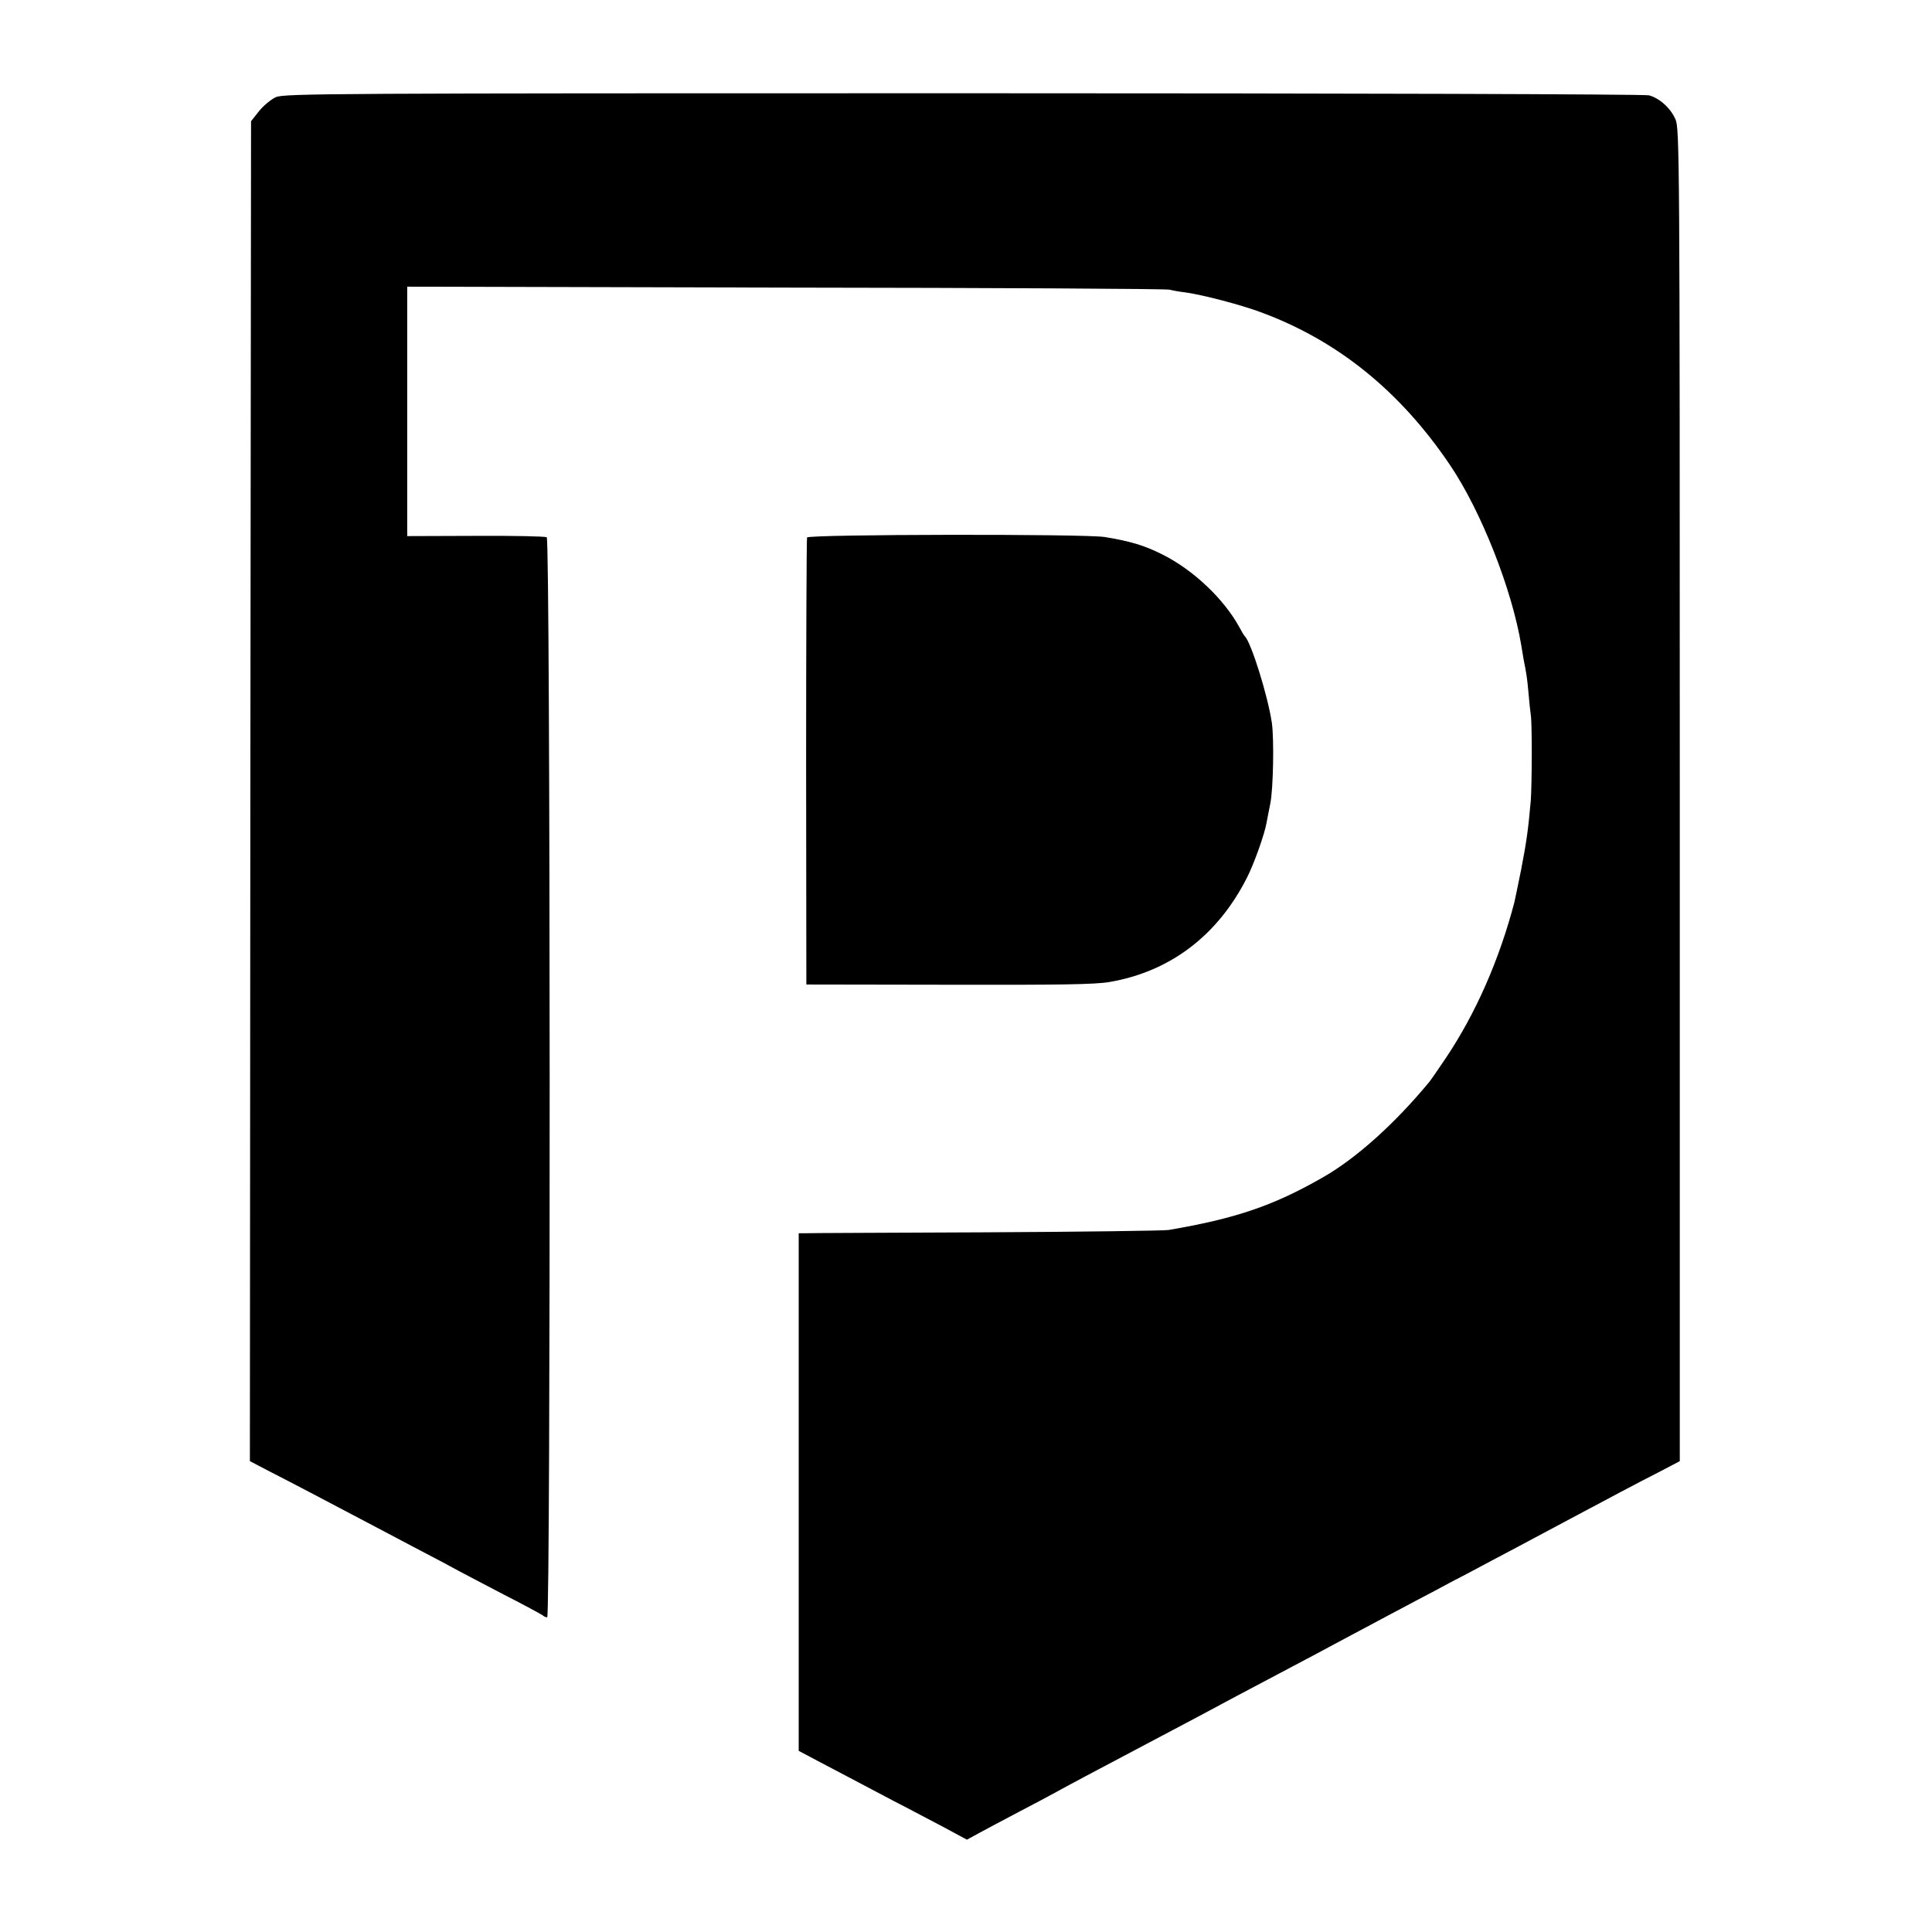
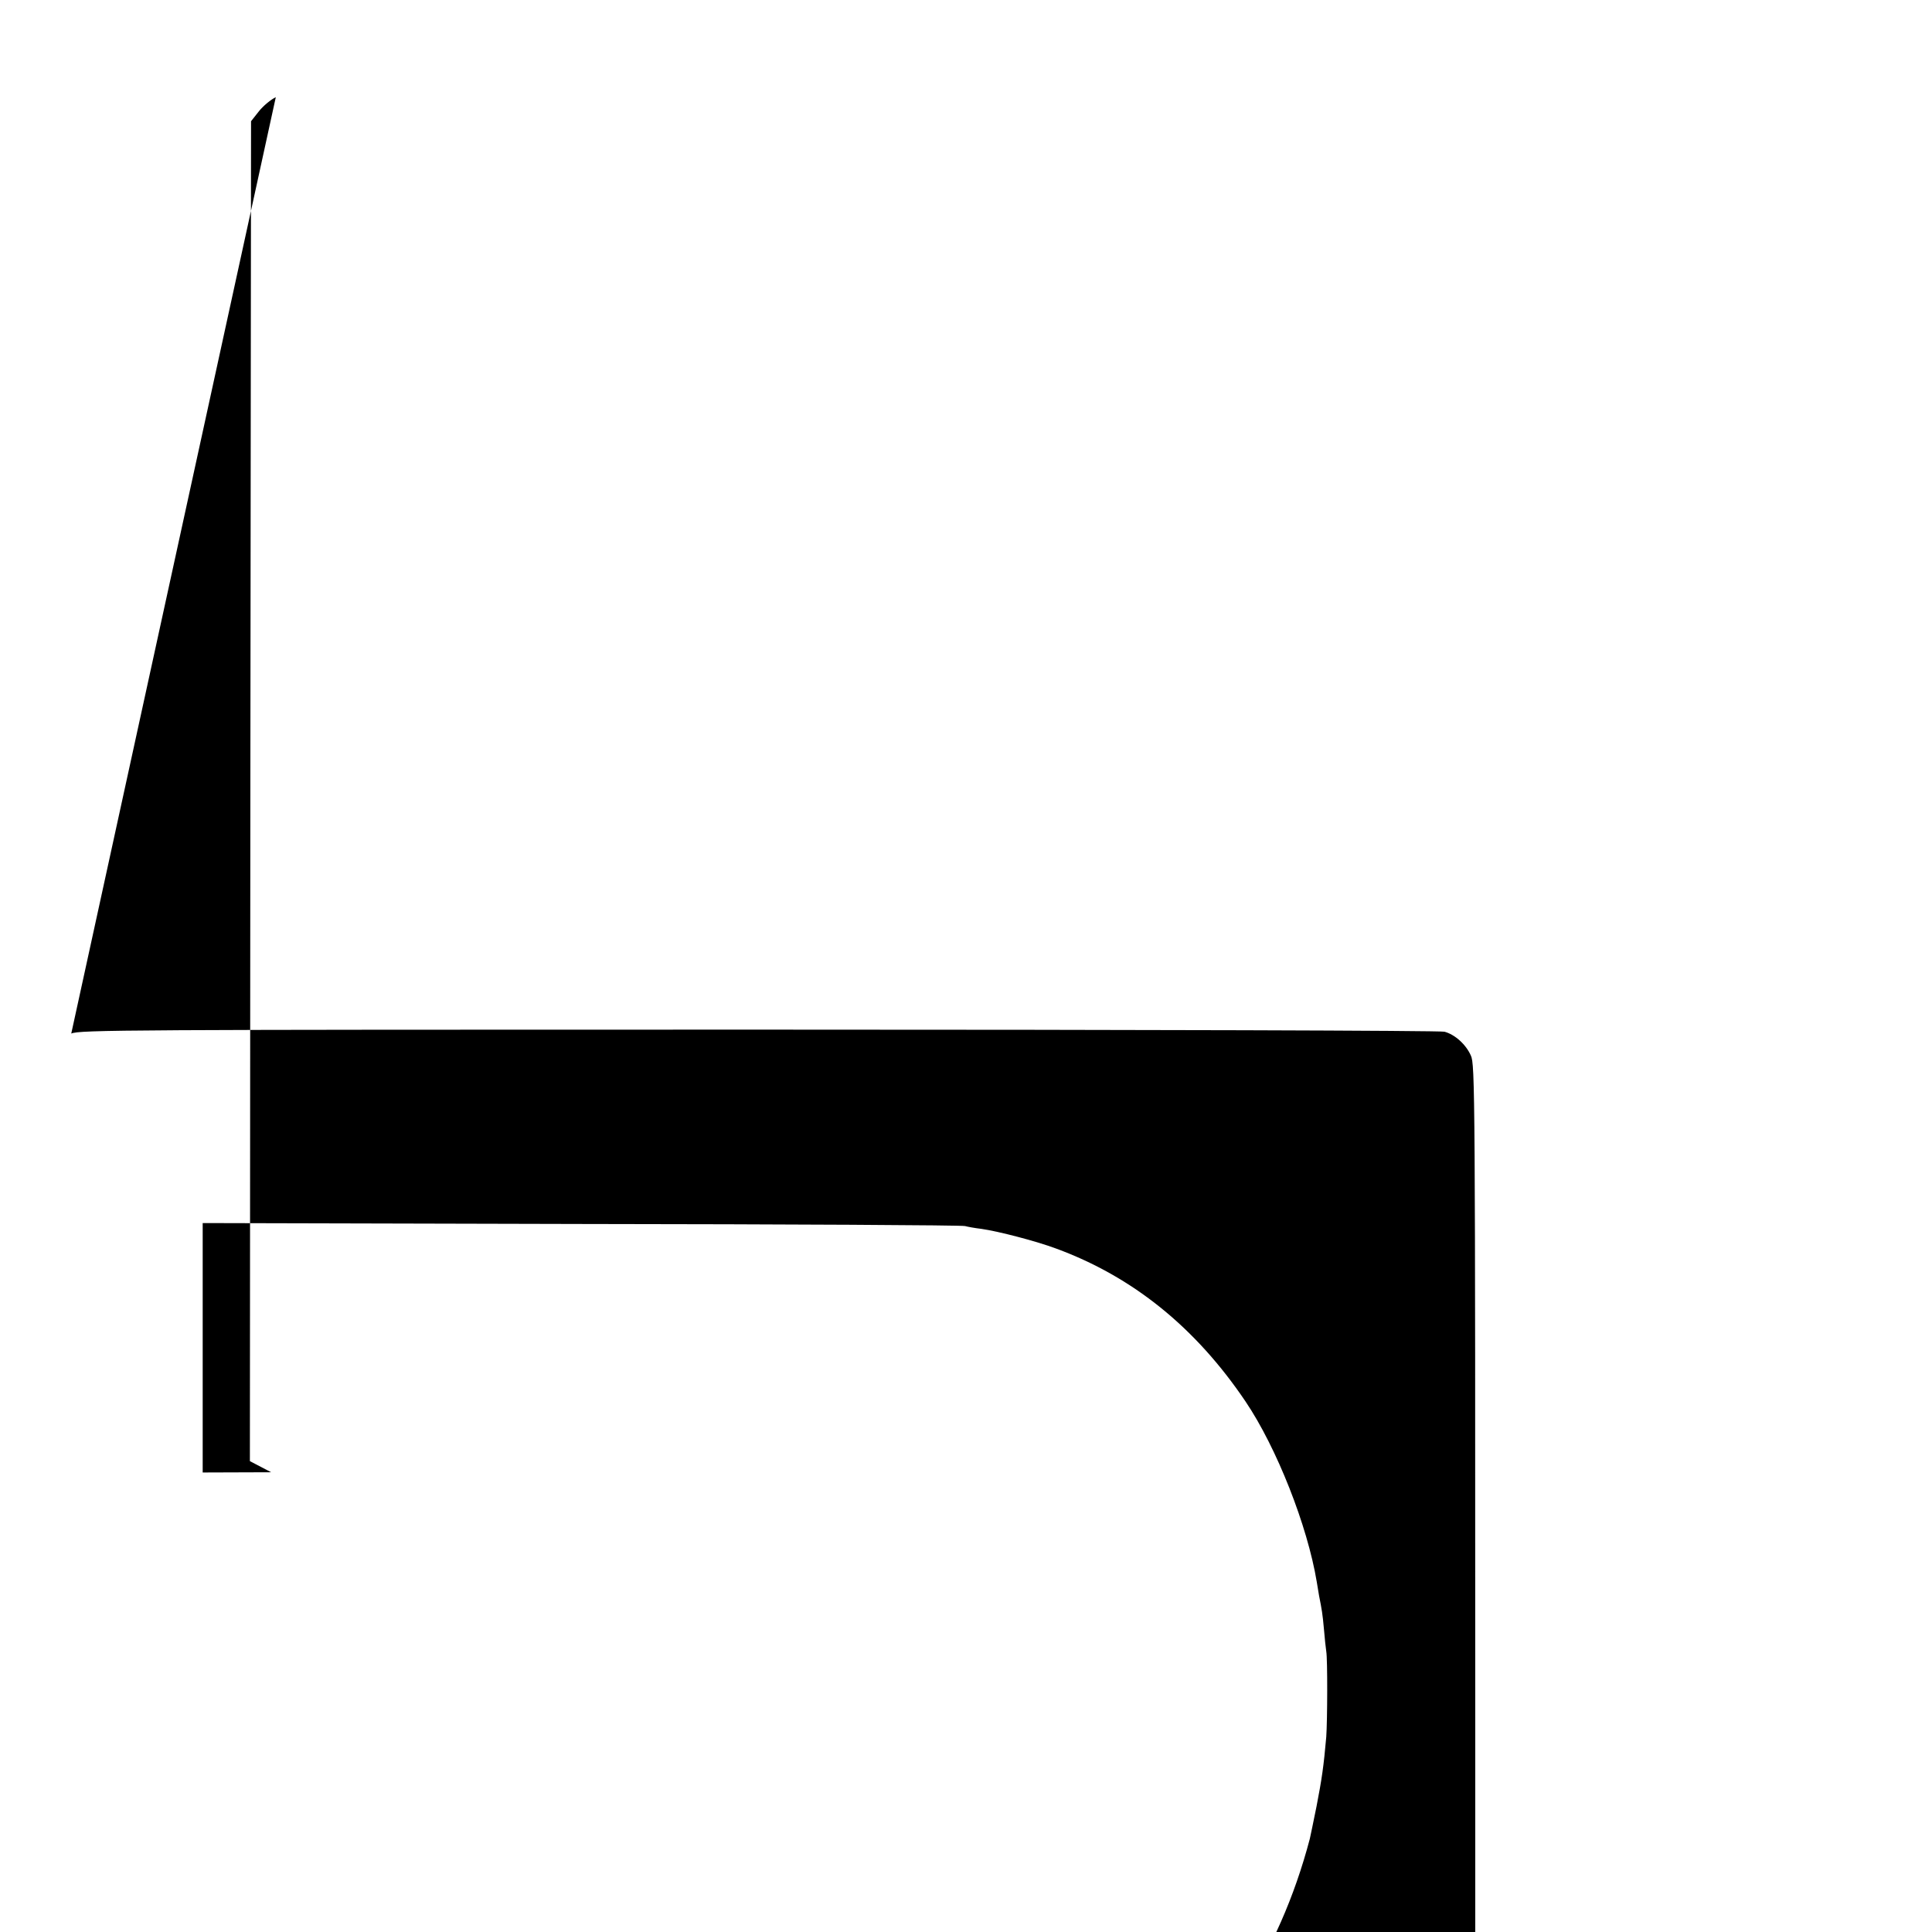
<svg xmlns="http://www.w3.org/2000/svg" version="1.0" width="835pt" height="835pt" viewBox="0 0 835 835" preserveAspectRatio="xMidYMid meet">
  <g transform="translate(0,835) scale(0.1,-0.1)" fill="#000000" stroke="none">
-     <path d="M1192 7930 c-21 -10 -54 -37 -73 -61 l-34 -43 -3 -2896 -2 -2895 92 -48 c100 -51 223 -116 411 -215 64 -34 170 -90 235 -124 64 -33 137 -72 160 -85 24 -13 114 -60 200 -105 87 -44 161 -85 167 -89 5 -5 14 -9 20 -9 15 0 14 4658 -2 4668 -6 4 -144 7 -307 6 l-296 -1 0 539 0 539 1638 -4 c900 -1 1646 -5 1657 -9 11 -3 43 -9 70 -12 76 -11 237 -53 323 -85 332 -122 603 -341 819 -661 135 -200 268 -538 308 -780 3 -19 8 -46 10 -60 12 -61 15 -77 21 -144 3 -39 8 -82 10 -96 6 -33 5 -301 0 -370 -11 -126 -19 -181 -42 -300 -14 -69 -27 -132 -29 -140 -66 -251 -168 -482 -297 -674 -33 -49 -64 -94 -69 -100 -150 -182 -320 -335 -466 -417 -212 -121 -375 -176 -663 -225 -19 -3 -375 -8 -790 -10 -415 -2 -767 -3 -782 -4 l-26 0 0 -1119 0 -1118 81 -43 c45 -24 114 -60 152 -80 39 -21 120 -63 180 -95 61 -31 156 -82 212 -111 l102 -55 53 29 c29 16 107 57 173 92 66 34 138 73 160 85 22 12 79 43 128 69 192 102 256 135 342 181 88 46 166 88 310 165 39 21 115 61 170 90 55 29 132 70 170 90 39 21 108 58 155 83 47 25 108 57 135 72 28 15 93 49 145 77 52 27 118 62 145 77 28 14 109 57 180 95 72 38 157 83 190 101 67 36 235 125 370 197 50 26 127 67 173 90 l82 43 0 2880 c0 2772 -1 2882 -19 2920 -21 48 -69 91 -114 103 -18 5 -1304 9 -2965 9 -2741 0 -2935 -1 -2970 -17z" />
-     <path d="M3488 6027 c-2 -7 -4 -444 -4 -972 l1 -960 616 -1 c479 -1 633 1 695 12 261 45 466 200 593 450 31 61 76 187 85 238 3 16 10 53 16 82 13 62 17 278 7 349 -17 117 -90 350 -117 375 -3 3 -14 21 -24 40 -66 121 -199 247 -331 313 -80 40 -136 57 -250 76 -82 14 -1283 12 -1287 -2z" />
+     <path d="M1192 7930 c-21 -10 -54 -37 -73 -61 l-34 -43 -3 -2896 -2 -2895 92 -48 l-296 -1 0 539 0 539 1638 -4 c900 -1 1646 -5 1657 -9 11 -3 43 -9 70 -12 76 -11 237 -53 323 -85 332 -122 603 -341 819 -661 135 -200 268 -538 308 -780 3 -19 8 -46 10 -60 12 -61 15 -77 21 -144 3 -39 8 -82 10 -96 6 -33 5 -301 0 -370 -11 -126 -19 -181 -42 -300 -14 -69 -27 -132 -29 -140 -66 -251 -168 -482 -297 -674 -33 -49 -64 -94 -69 -100 -150 -182 -320 -335 -466 -417 -212 -121 -375 -176 -663 -225 -19 -3 -375 -8 -790 -10 -415 -2 -767 -3 -782 -4 l-26 0 0 -1119 0 -1118 81 -43 c45 -24 114 -60 152 -80 39 -21 120 -63 180 -95 61 -31 156 -82 212 -111 l102 -55 53 29 c29 16 107 57 173 92 66 34 138 73 160 85 22 12 79 43 128 69 192 102 256 135 342 181 88 46 166 88 310 165 39 21 115 61 170 90 55 29 132 70 170 90 39 21 108 58 155 83 47 25 108 57 135 72 28 15 93 49 145 77 52 27 118 62 145 77 28 14 109 57 180 95 72 38 157 83 190 101 67 36 235 125 370 197 50 26 127 67 173 90 l82 43 0 2880 c0 2772 -1 2882 -19 2920 -21 48 -69 91 -114 103 -18 5 -1304 9 -2965 9 -2741 0 -2935 -1 -2970 -17z" />
  </g>
</svg>